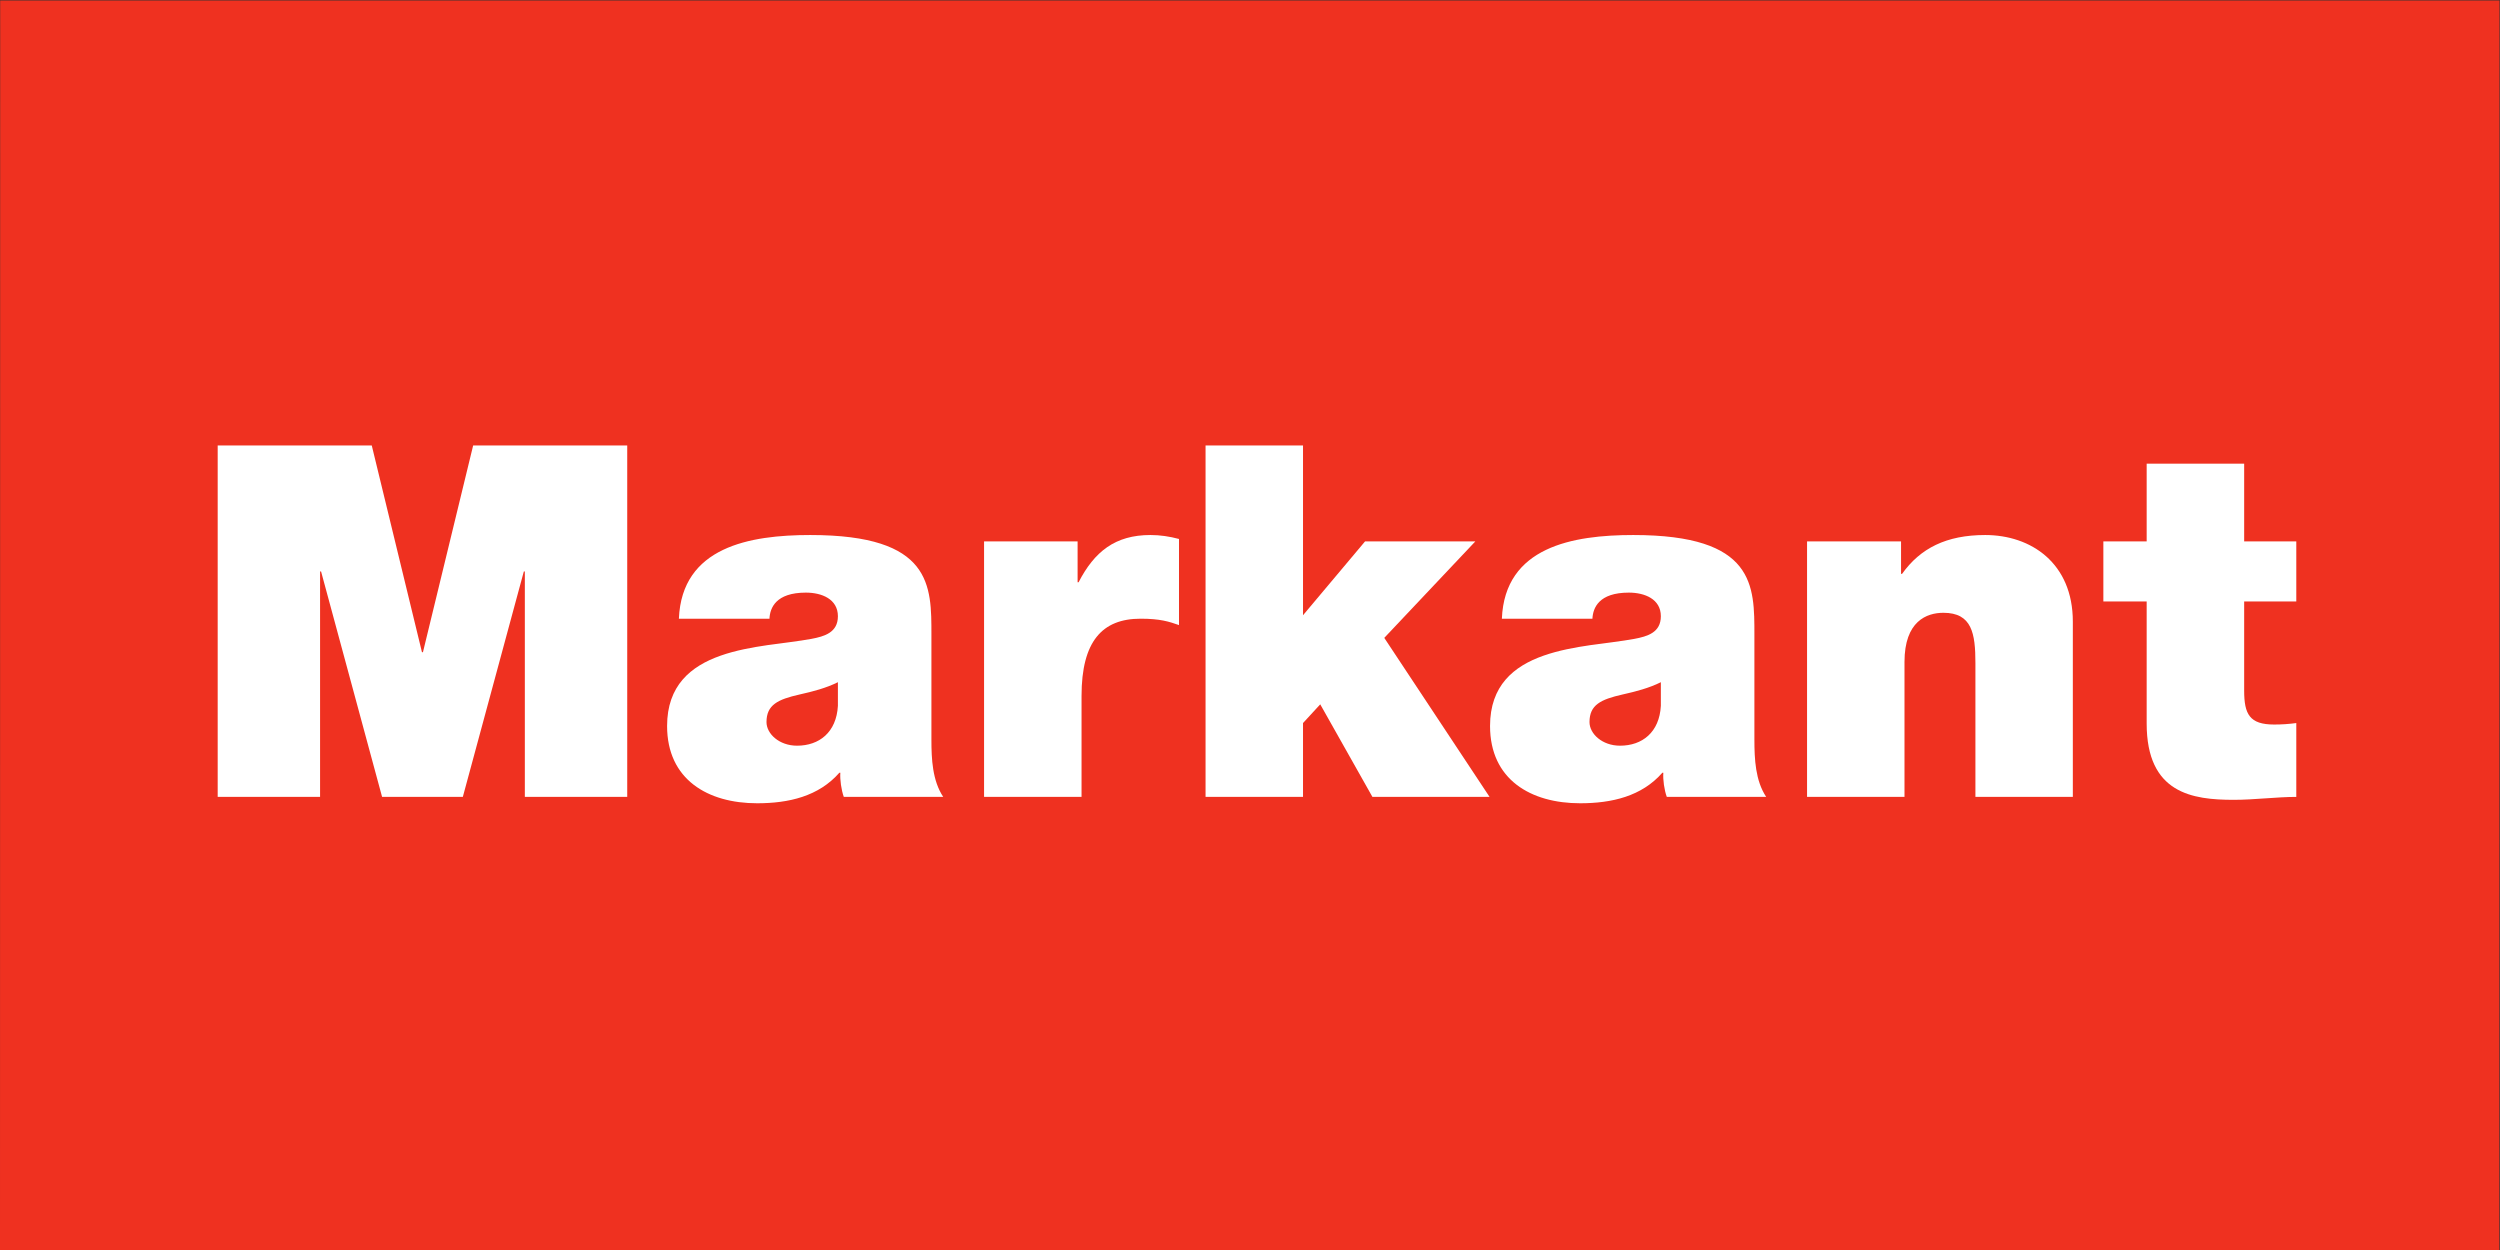
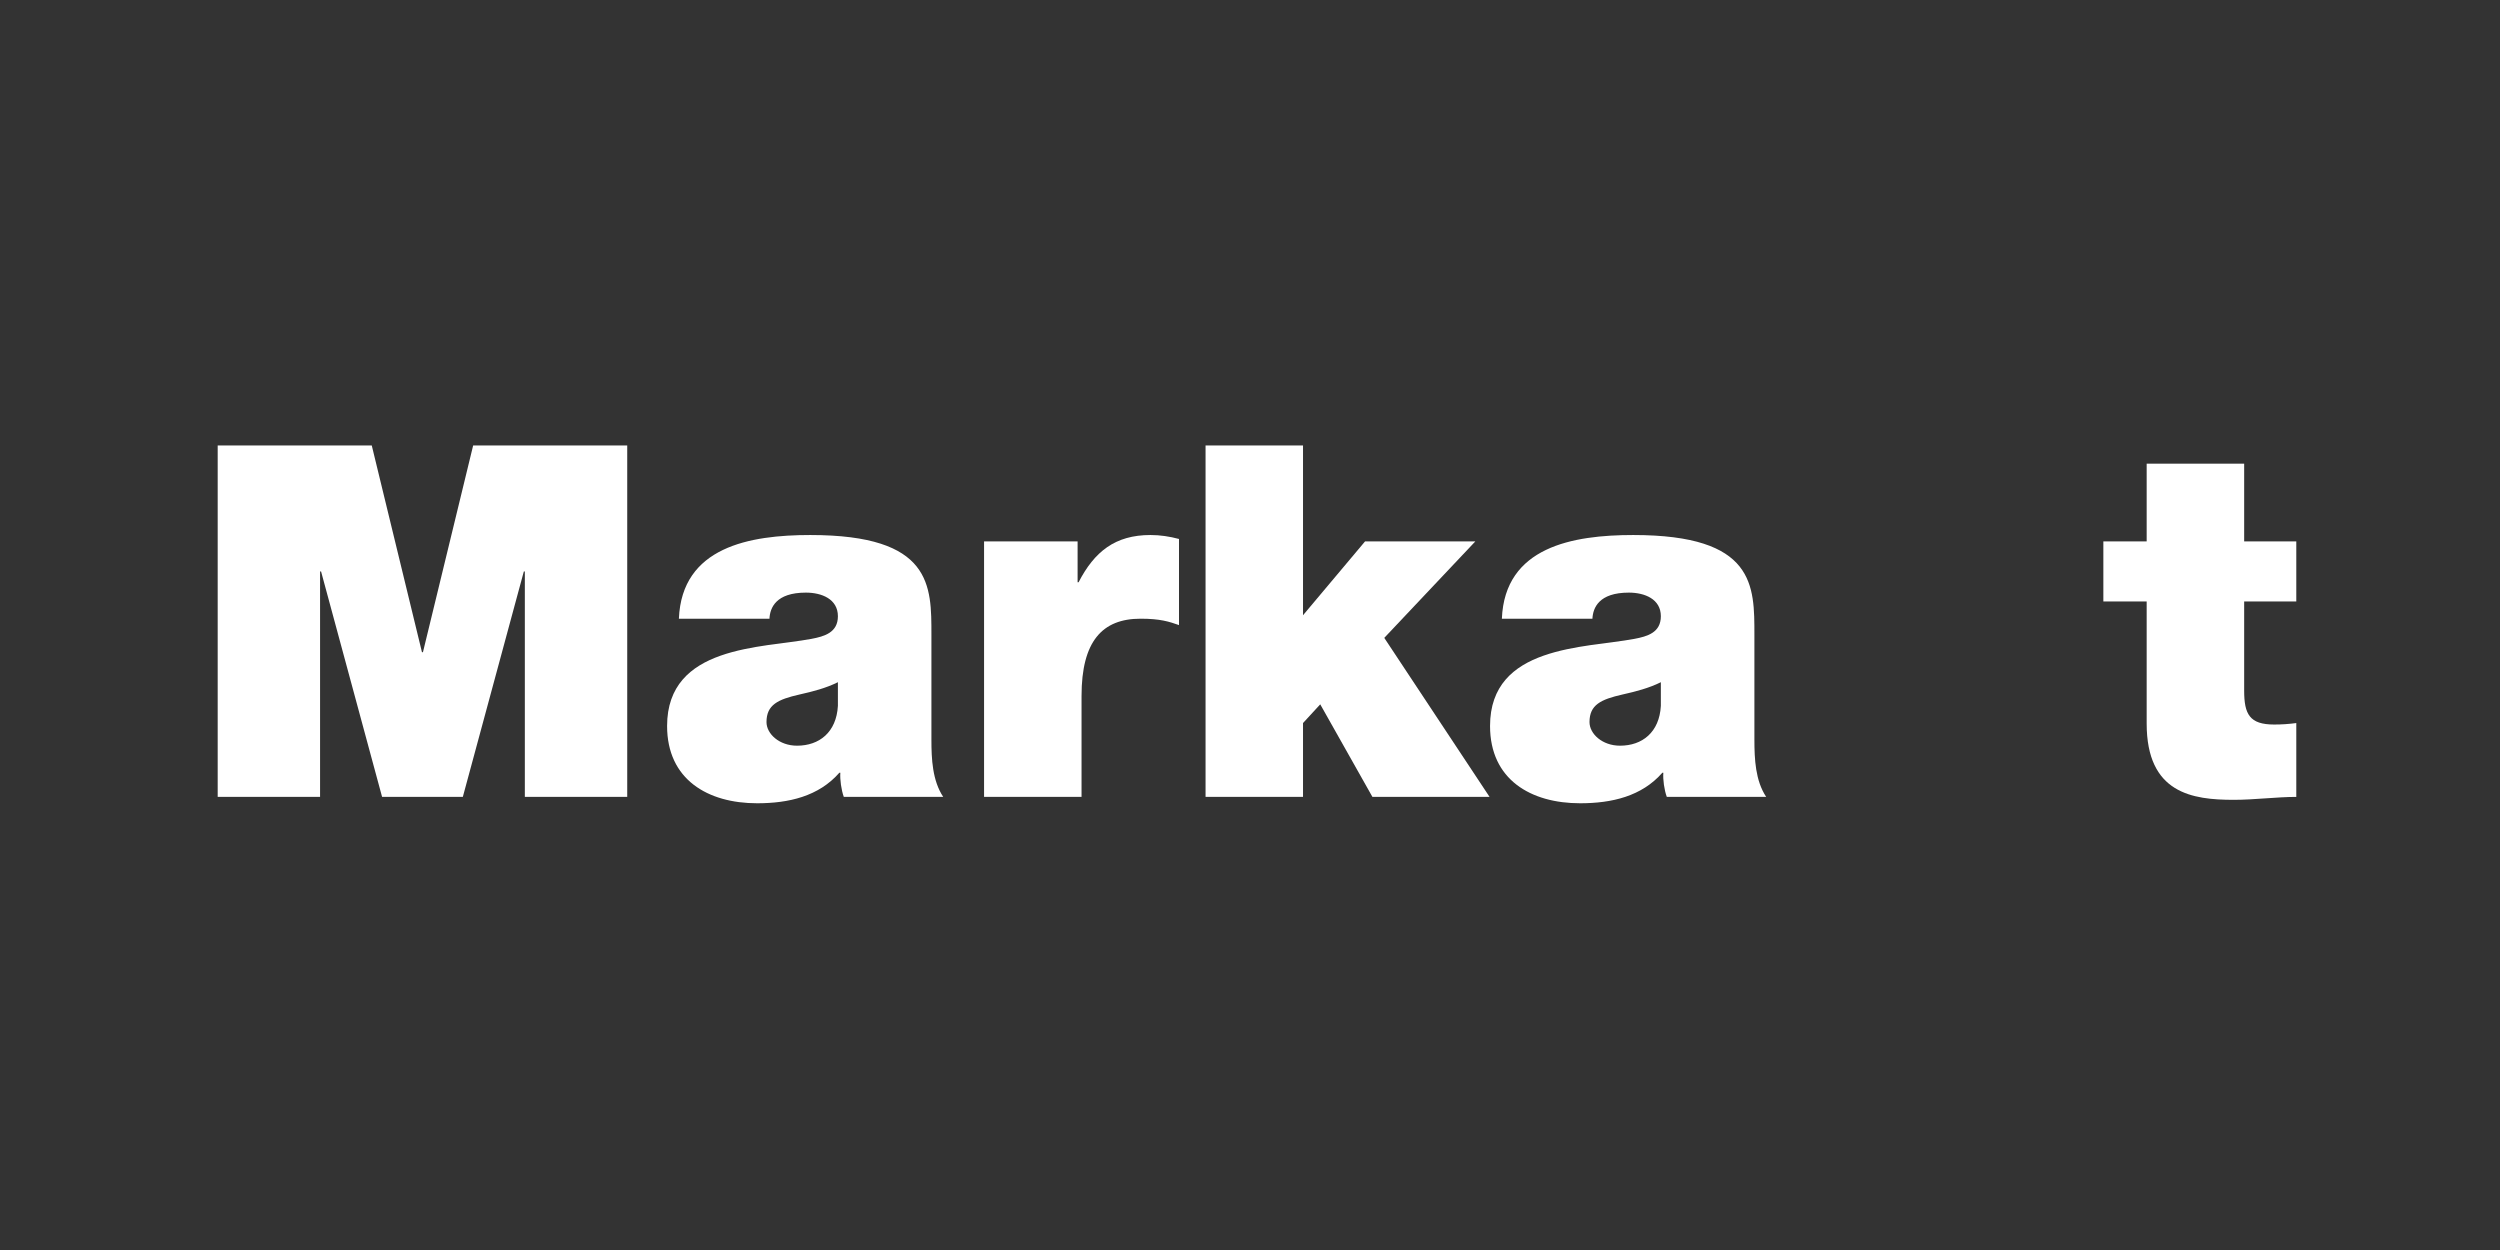
<svg xmlns="http://www.w3.org/2000/svg" xmlns:ns1="http://sodipodi.sourceforge.net/DTD/sodipodi-0.dtd" xmlns:ns2="http://www.inkscape.org/namespaces/inkscape" version="1.1" id="svg2" xml:space="preserve" width="75.587" height="37.8" viewBox="0 0 75.587 37.8" ns1:docname="markant.svg" ns2:version="0.92.3 (2405546, 2018-03-11)">
  <rect x="0" y="0" width="75.587" height="37.8" fill="#333333" stroke="none" />
  <defs id="defs6" />
  <ns1:namedview pagecolor="#ffffff" bordercolor="#666666" borderopacity="1" objecttolerance="10" gridtolerance="10" guidetolerance="10" ns2:pageopacity="0" ns2:pageshadow="2" ns2:window-width="837" ns2:window-height="480" id="namedview4" showgrid="false" ns2:zoom="4.4452282" ns2:cx="37.793335" ns2:cy="18.9" ns2:window-x="566" ns2:window-y="223" ns2:window-maximized="0" ns2:current-layer="g10" />
  <g id="g10" ns2:groupmode="layer" ns2:label="ink_ext_XXXXXX" transform="matrix(1.333,0,0,-1.333,0,37.8)">
    <g id="g12" transform="scale(0.1)">
-       <path d="M 566.902,-0.004 H 0 L 0.043,283.465 H 566.934 L 566.902,-0.004" style="fill:#ef3120;fill-opacity:1;fill-rule:nonzero;stroke:none" id="path14" ns2:connector-curvature="0" />
      <path d="M 49.375,182.535 H 84.32 L 95.707,135.648 h 0.227 l 11.386,46.887 h 34.946 V 102.82 h -23.223 v 51.137 h -0.227 L 104.977,102.82 H 86.664 L 72.824,153.957 H 72.598 V 102.82 H 49.375 v 79.715" style="fill:#ffffff;fill-opacity:1;fill-rule:nonzero;stroke:none" id="path16" ns2:connector-curvature="0" />
      <path d="m 190.051,128.836 c -2.684,-1.34 -5.696,-2.117 -8.711,-2.793 -4.914,-1.113 -7.485,-2.344 -7.485,-6.25 0,-2.676 2.907,-5.359 6.926,-5.359 5.024,0 8.93,3.015 9.27,9.043 z m 21.211,-13.059 c 0,-4.351 0.222,-9.265 2.679,-12.957 h -22.554 c -0.559,1.563 -0.895,3.914 -0.782,5.481 h -0.222 c -4.692,-5.363 -11.5,-6.926 -18.645,-6.926 -11.168,0 -20.429,5.359 -20.429,17.527 0,18.309 21.433,17.637 32.711,19.758 3.011,0.563 6.031,1.453 6.031,5.137 0,3.91 -3.688,5.359 -7.262,5.359 -6.809,0 -8.148,-3.461 -8.262,-5.918 h -20.543 c 0.668,16.301 16.079,18.981 29.809,18.981 27.691,0 27.469,-11.496 27.469,-22.664 v -23.778" style="fill:#ffffff;fill-opacity:1;fill-rule:nonzero;stroke:none" id="path18" ns2:connector-curvature="0" />
      <path d="m 223.203,160.77 h 21.215 v -9.266 h 0.223 c 3.574,6.922 8.265,10.715 16.3,10.715 2.235,0 4.352,-0.336 6.477,-0.895 v -19.535 c -2.23,0.781 -4.242,1.449 -8.711,1.449 -8.707,0 -13.394,-5.133 -13.394,-17.527 V 102.82 h -22.11 v 57.95" style="fill:#ffffff;fill-opacity:1;fill-rule:nonzero;stroke:none" id="path20" ns2:connector-curvature="0" />
      <path d="m 273.441,182.535 h 22.106 v -38.512 l 14.07,16.747 h 25.012 l -20.652,-21.883 23.882,-36.067 h -26.57 l -11.836,20.996 -3.906,-4.246 v -16.75 h -22.106 v 79.715" style="fill:#ffffff;fill-opacity:1;fill-rule:nonzero;stroke:none" id="path22" ns2:connector-curvature="0" />
      <path d="m 376.711,128.836 c -2.68,-1.34 -5.695,-2.117 -8.703,-2.793 -4.91,-1.113 -7.481,-2.344 -7.481,-6.25 0,-2.676 2.903,-5.359 6.922,-5.359 5.024,0 8.93,3.015 9.262,9.043 z m 21.219,-13.059 c 0,-4.351 0.215,-9.265 2.675,-12.957 h -22.546 c -0.571,1.563 -0.903,3.914 -0.786,5.481 h -0.222 c -4.688,-5.363 -11.504,-6.926 -18.645,-6.926 -11.172,0 -20.437,5.359 -20.437,17.527 0,18.309 21.433,17.637 32.715,19.758 3.015,0.563 6.027,1.453 6.027,5.137 0,3.91 -3.684,5.359 -7.258,5.359 -6.808,0 -8.144,-3.461 -8.262,-5.918 h -20.539 c 0.664,16.301 16.078,18.981 29.809,18.981 27.684,0 27.469,-11.496 27.469,-22.664 v -23.778" style="fill:#ffffff;fill-opacity:1;fill-rule:nonzero;stroke:none" id="path24" ns2:connector-curvature="0" />
-       <path d="m 409.871,160.77 h 21.32 v -7.368 h 0.227 c 4.129,5.805 10.047,8.817 18.863,8.817 10.383,0 19.875,-6.36 19.875,-19.649 v -39.75 h -22.097 v 30.371 c 0,6.7 -0.786,11.387 -7.258,11.387 -3.797,0 -8.828,-1.894 -8.828,-11.164 V 102.82 h -22.102 v 57.95" style="fill:#ffffff;fill-opacity:1;fill-rule:nonzero;stroke:none" id="path26" ns2:connector-curvature="0" />
      <path d="m 509.016,160.77 h 11.824 v -13.622 h -11.824 v -20.207 c 0,-5.363 1.218,-7.707 6.804,-7.707 1.668,0 3.352,0.11 5.02,0.336 v -16.75 c -4.461,0 -9.492,-0.664 -14.18,-0.664 -9.375,0 -19.758,1.446 -19.758,17.305 v 27.687 h -9.824 v 13.622 h 9.824 v 17.64 h 22.114 v -17.64" style="fill:#ffffff;fill-opacity:1;fill-rule:nonzero;stroke:none" id="path28" ns2:connector-curvature="0" />
    </g>
  </g>
</svg>